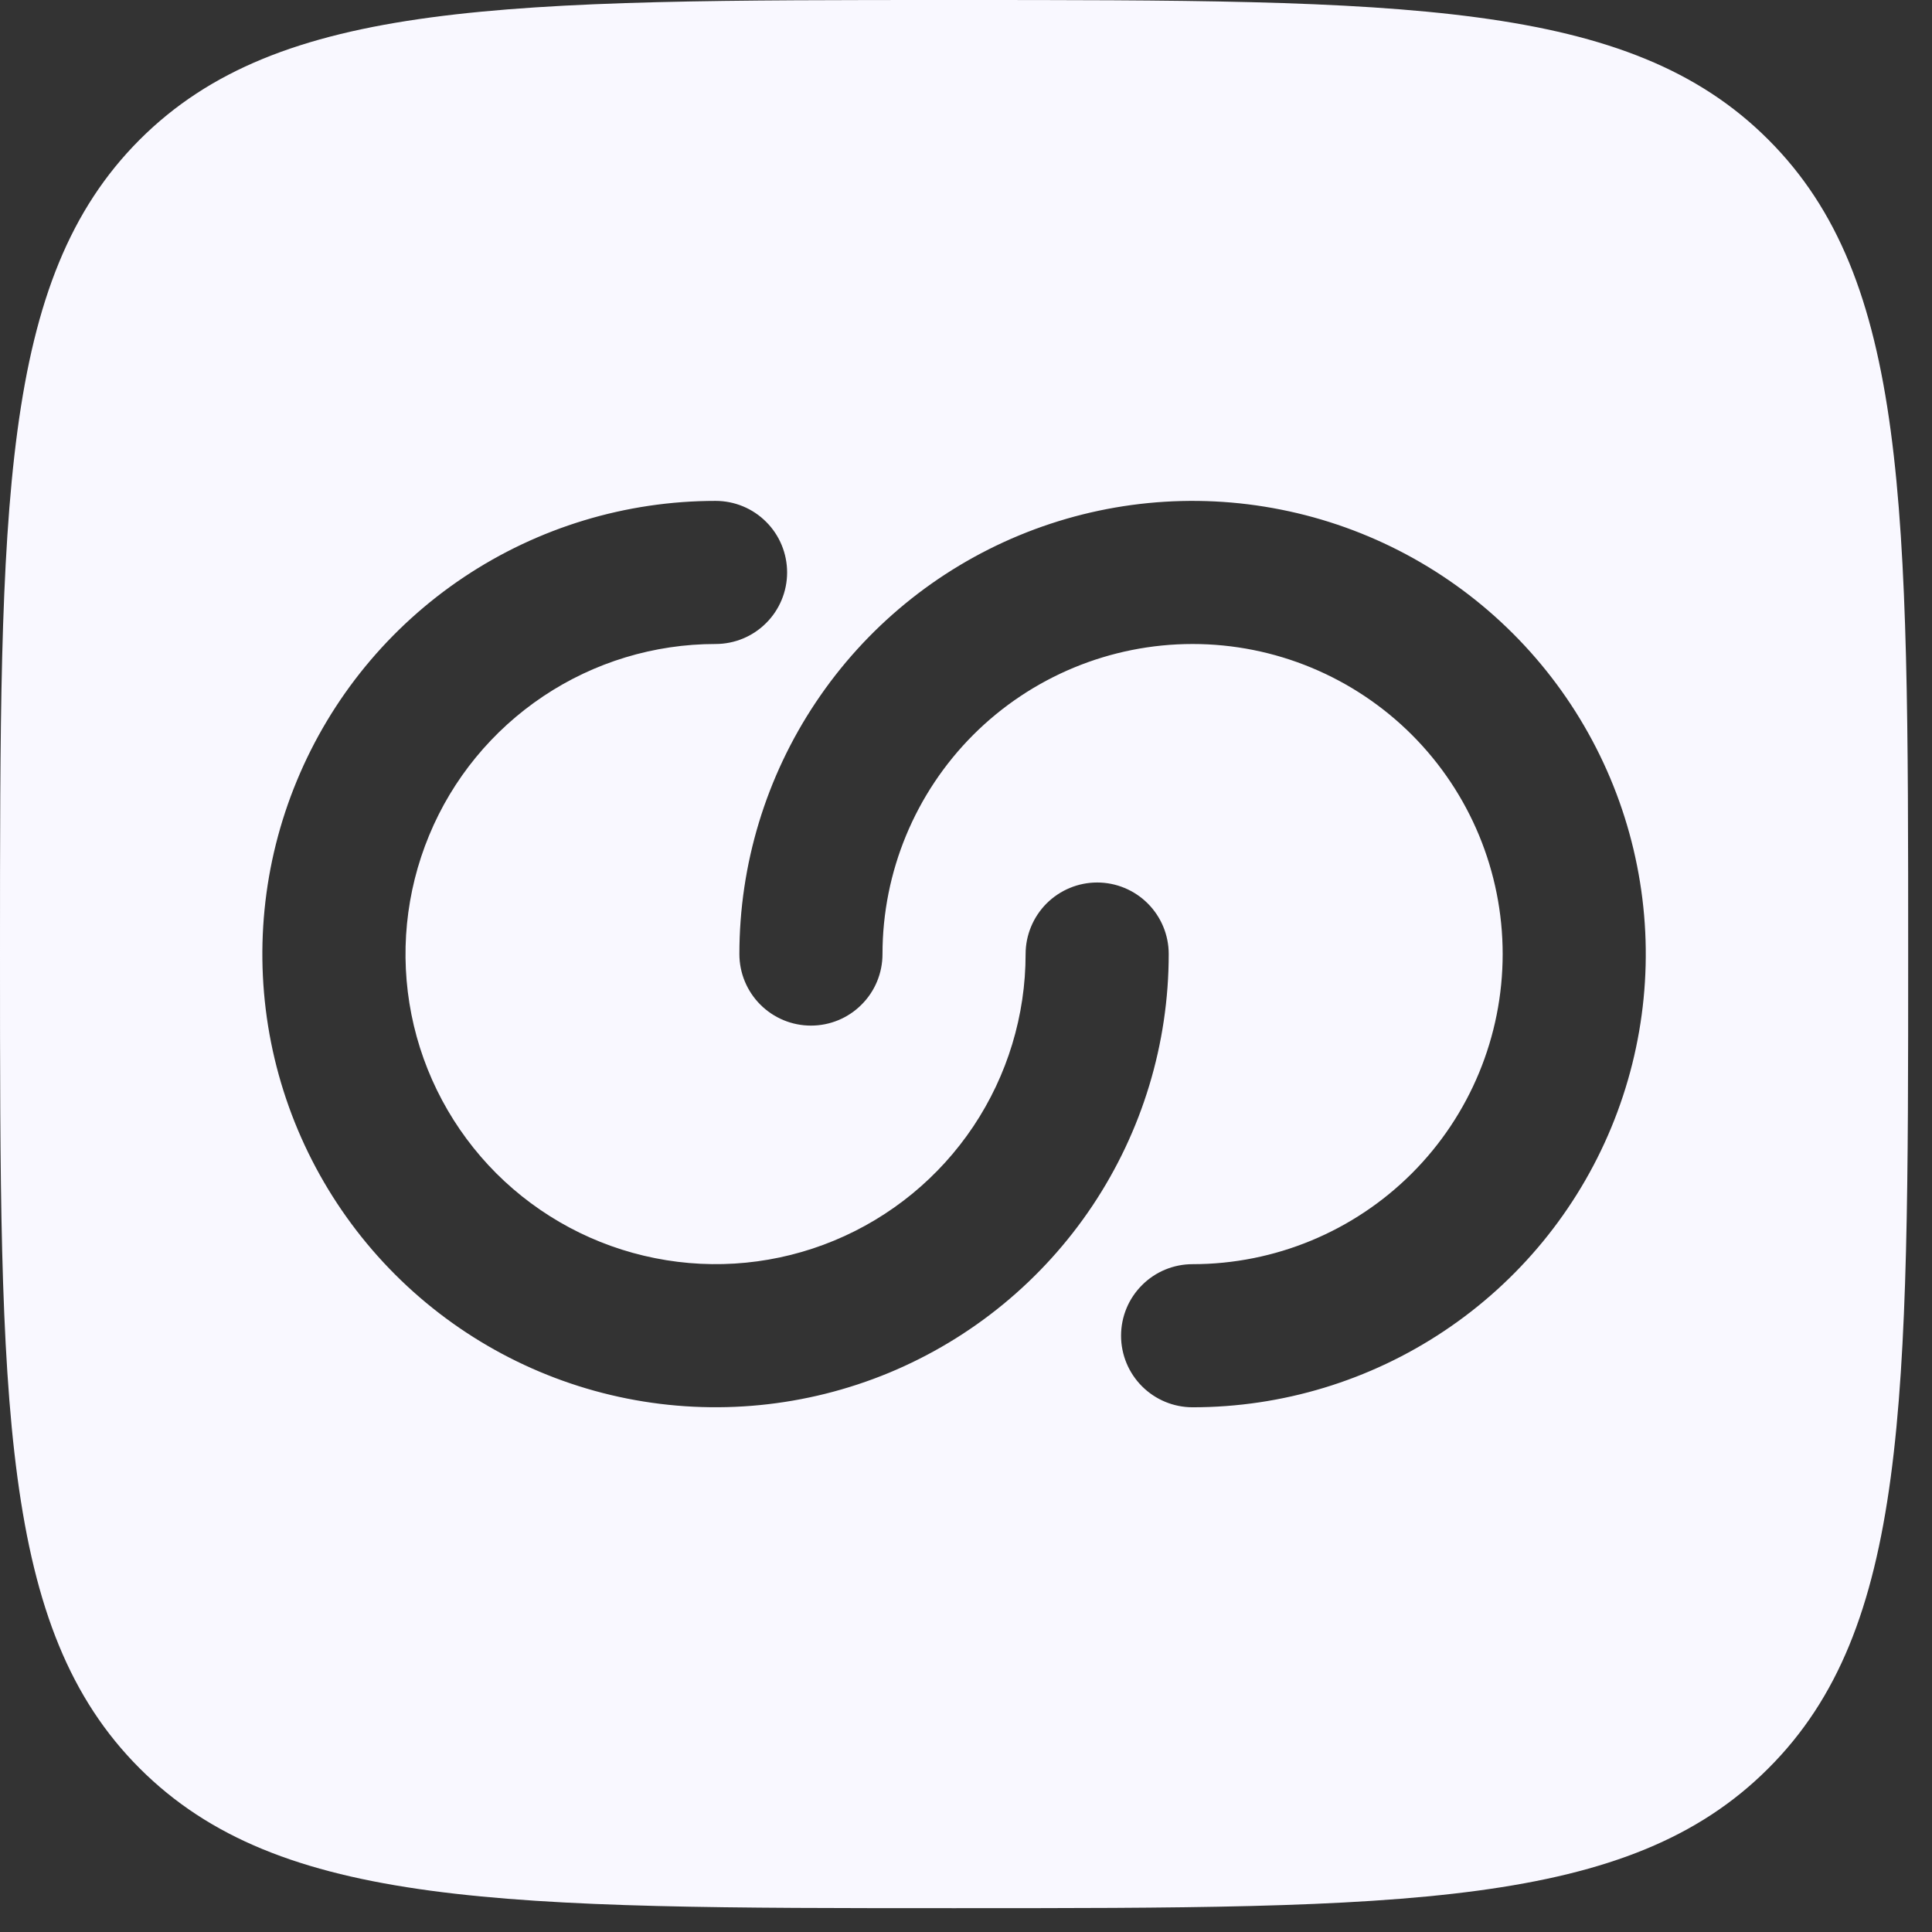
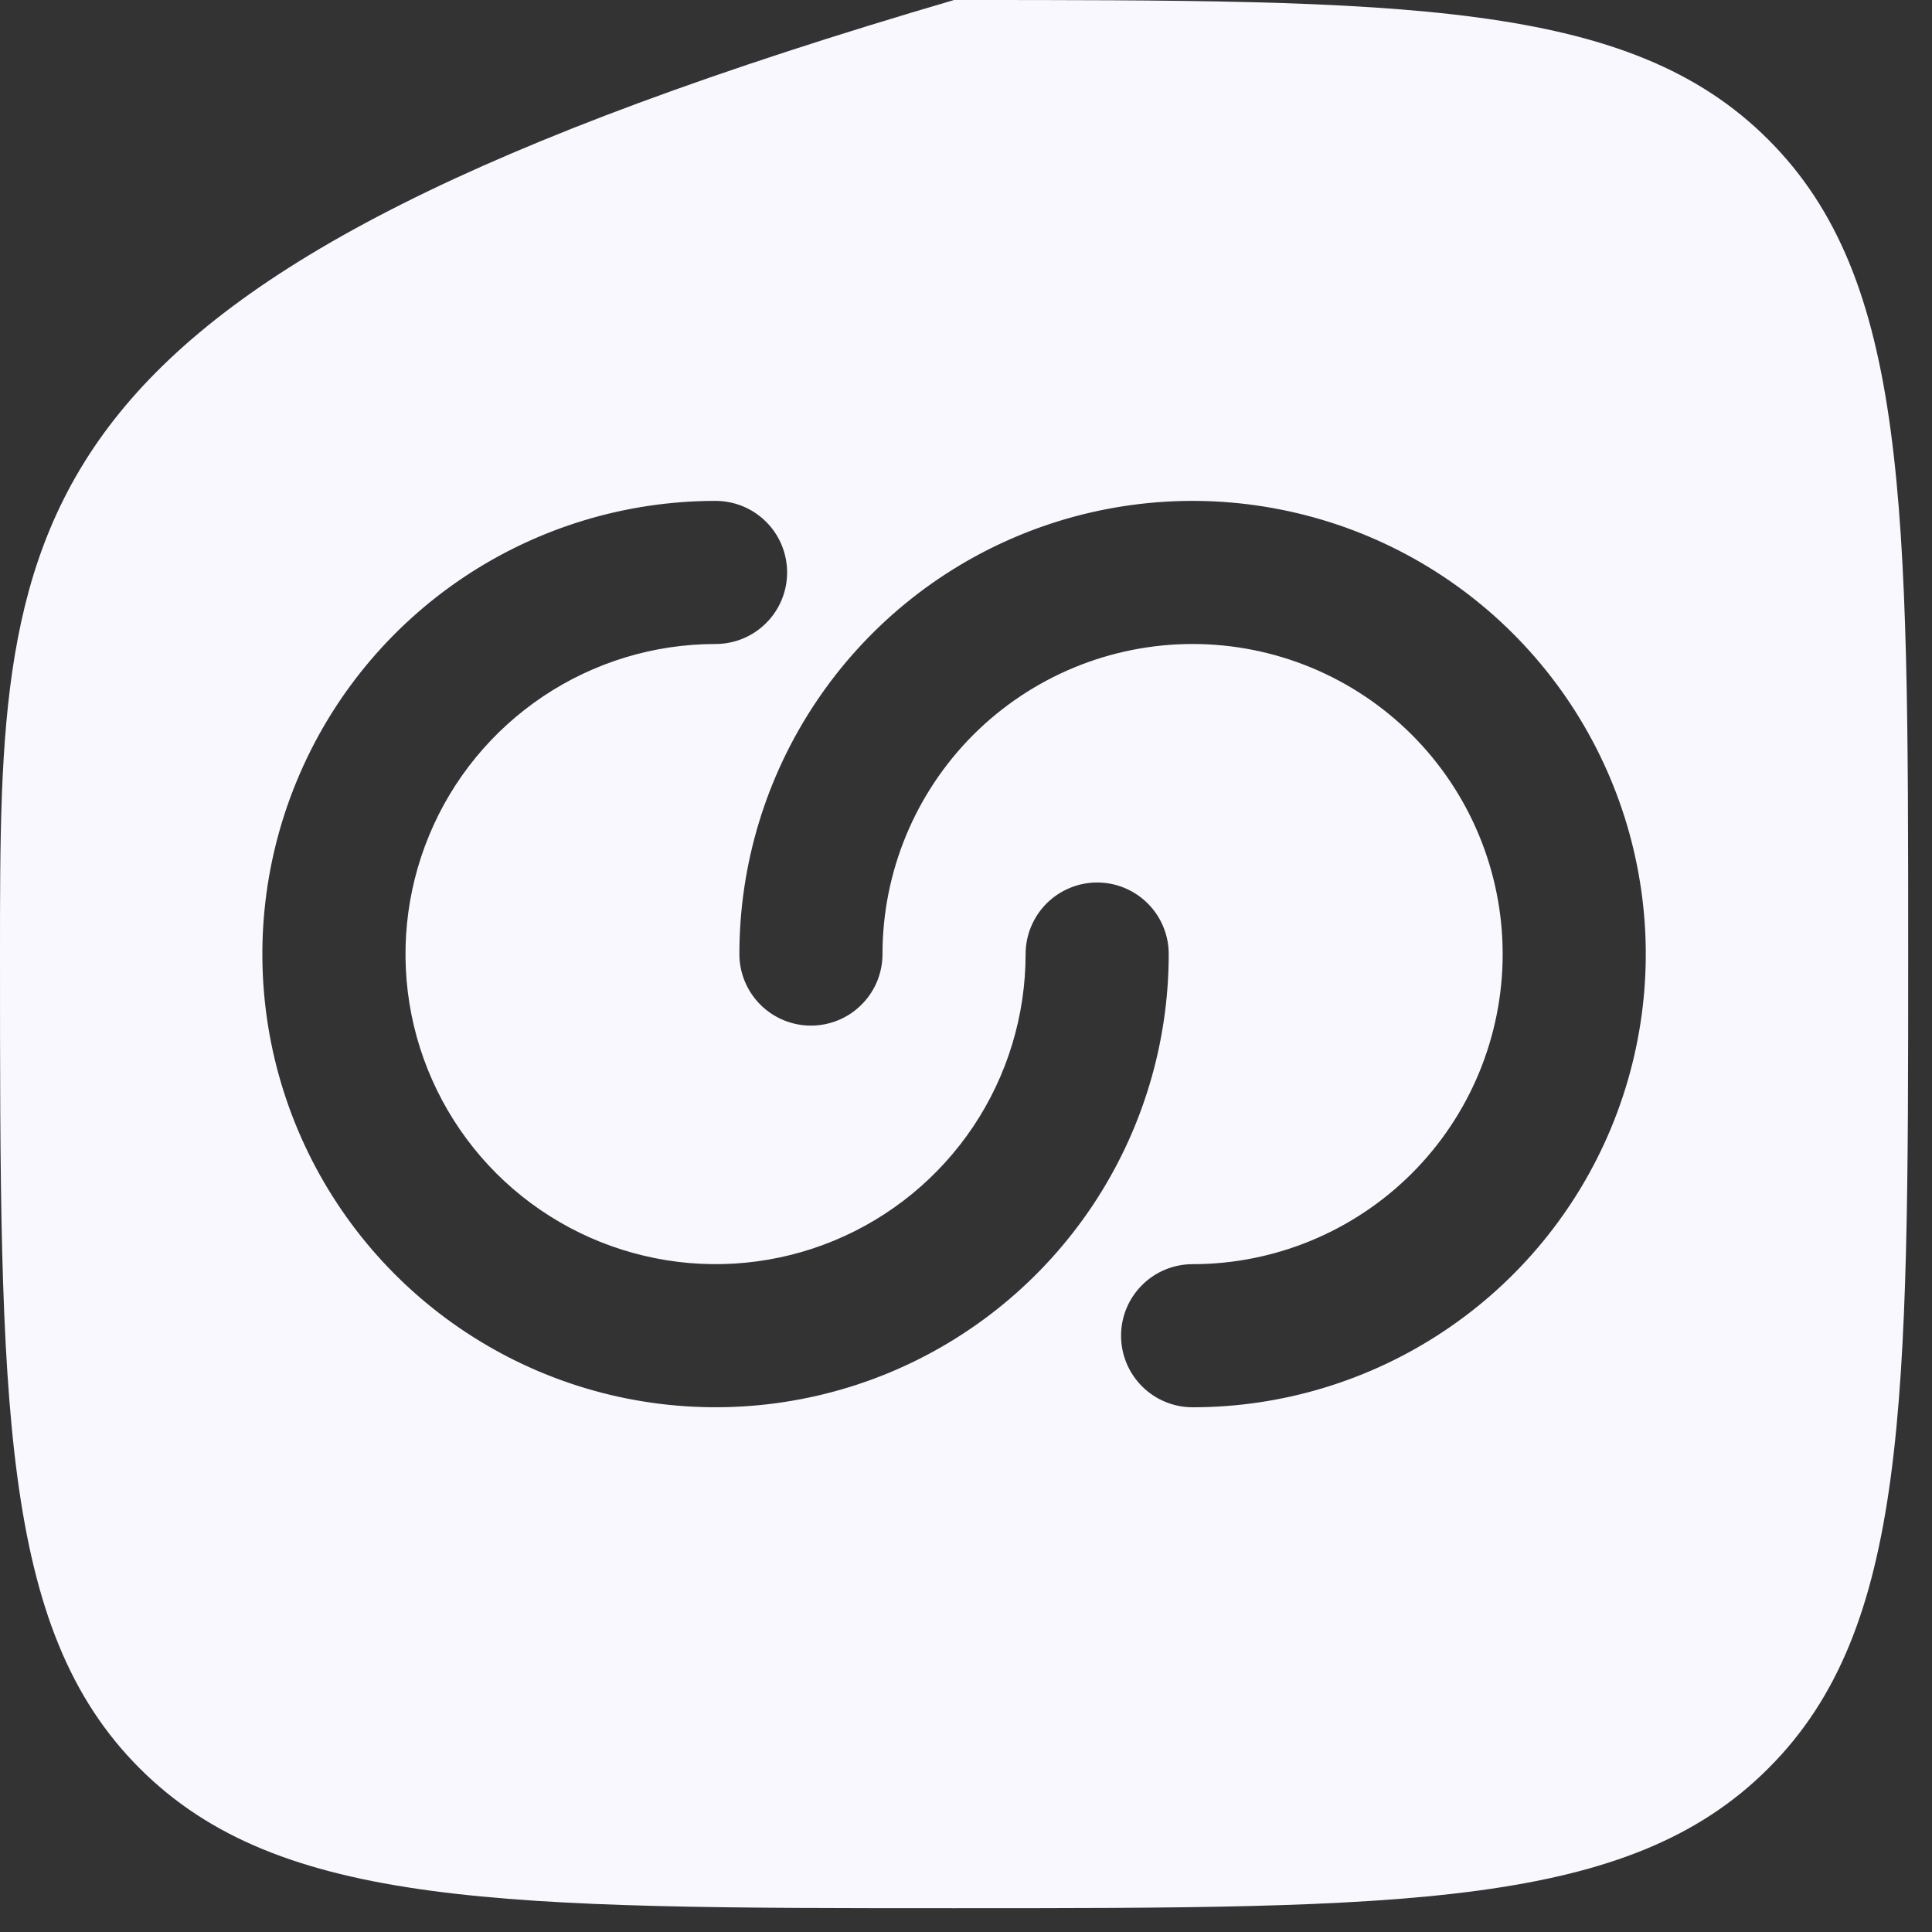
<svg xmlns="http://www.w3.org/2000/svg" width="27" height="27" viewBox="0 0 27 27" fill="none">
  <rect x="0" y="0" width="27" height="27" fill="#333333" stroke="none" />
-   <path fill-rule="evenodd" clip-rule="evenodd" d="M1.952 24.713C3.907 26.667 7.048 26.667 13.333 26.667C19.619 26.667 22.761 26.667 24.713 24.713C26.667 22.763 26.667 19.619 26.667 13.333C26.667 7.048 26.667 3.905 24.713 1.952C22.763 0 19.619 0 13.333 0C7.048 0 3.905 0 1.952 1.952C0 3.907 0 7.048 0 13.333C0 19.619 0 22.761 1.952 24.713ZM10 9C9.143 9 8.305 9.254 7.593 9.73C6.88 10.207 6.324 10.883 5.997 11.675C5.669 12.467 5.583 13.338 5.75 14.179C5.917 15.019 6.33 15.791 6.936 16.398C7.542 17.003 8.314 17.416 9.155 17.583C9.995 17.751 10.867 17.665 11.658 17.337C12.45 17.009 13.127 16.453 13.603 15.741C14.079 15.028 14.333 14.19 14.333 13.333C14.333 13.068 14.439 12.814 14.626 12.626C14.814 12.439 15.068 12.333 15.333 12.333C15.599 12.333 15.853 12.439 16.04 12.626C16.228 12.814 16.333 13.068 16.333 13.333C16.333 14.586 15.962 15.81 15.266 16.852C14.57 17.893 13.581 18.705 12.424 19.185C11.266 19.664 9.993 19.789 8.764 19.545C7.536 19.301 6.407 18.697 5.522 17.812C4.636 16.926 4.033 15.797 3.788 14.569C3.544 13.34 3.669 12.067 4.149 10.91C4.628 9.752 5.44 8.763 6.481 8.067C7.523 7.371 8.747 7 10 7C10.265 7 10.52 7.105 10.707 7.293C10.895 7.48 11 7.735 11 8C11 8.265 10.895 8.52 10.707 8.707C10.52 8.895 10.265 9 10 9ZM21 13.333C21 14.483 20.544 15.585 19.731 16.398C18.918 17.21 17.816 17.667 16.667 17.667C16.401 17.667 16.147 17.772 15.96 17.96C15.772 18.147 15.667 18.401 15.667 18.667C15.667 18.932 15.772 19.186 15.96 19.374C16.147 19.561 16.401 19.667 16.667 19.667C17.919 19.667 19.144 19.295 20.185 18.599C21.227 17.903 22.039 16.914 22.518 15.757C22.997 14.6 23.123 13.326 22.878 12.098C22.634 10.869 22.031 9.741 21.145 8.855C20.259 7.969 19.131 7.366 17.902 7.122C16.674 6.877 15.4 7.003 14.243 7.482C13.086 7.961 12.097 8.773 11.401 9.815C10.705 10.856 10.333 12.081 10.333 13.333C10.333 13.599 10.439 13.853 10.626 14.04C10.814 14.228 11.068 14.333 11.333 14.333C11.599 14.333 11.853 14.228 12.04 14.04C12.228 13.853 12.333 13.599 12.333 13.333C12.333 12.184 12.79 11.082 13.602 10.269C14.415 9.457 15.517 9 16.667 9C17.816 9 18.918 9.457 19.731 10.269C20.544 11.082 21 12.184 21 13.333Z" fill="#F9F8FF" />
+   <path fill-rule="evenodd" clip-rule="evenodd" d="M1.952 24.713C3.907 26.667 7.048 26.667 13.333 26.667C19.619 26.667 22.761 26.667 24.713 24.713C26.667 22.763 26.667 19.619 26.667 13.333C26.667 7.048 26.667 3.905 24.713 1.952C22.763 0 19.619 0 13.333 0C0 3.907 0 7.048 0 13.333C0 19.619 0 22.761 1.952 24.713ZM10 9C9.143 9 8.305 9.254 7.593 9.73C6.88 10.207 6.324 10.883 5.997 11.675C5.669 12.467 5.583 13.338 5.75 14.179C5.917 15.019 6.33 15.791 6.936 16.398C7.542 17.003 8.314 17.416 9.155 17.583C9.995 17.751 10.867 17.665 11.658 17.337C12.45 17.009 13.127 16.453 13.603 15.741C14.079 15.028 14.333 14.19 14.333 13.333C14.333 13.068 14.439 12.814 14.626 12.626C14.814 12.439 15.068 12.333 15.333 12.333C15.599 12.333 15.853 12.439 16.04 12.626C16.228 12.814 16.333 13.068 16.333 13.333C16.333 14.586 15.962 15.81 15.266 16.852C14.57 17.893 13.581 18.705 12.424 19.185C11.266 19.664 9.993 19.789 8.764 19.545C7.536 19.301 6.407 18.697 5.522 17.812C4.636 16.926 4.033 15.797 3.788 14.569C3.544 13.34 3.669 12.067 4.149 10.91C4.628 9.752 5.44 8.763 6.481 8.067C7.523 7.371 8.747 7 10 7C10.265 7 10.52 7.105 10.707 7.293C10.895 7.48 11 7.735 11 8C11 8.265 10.895 8.52 10.707 8.707C10.52 8.895 10.265 9 10 9ZM21 13.333C21 14.483 20.544 15.585 19.731 16.398C18.918 17.21 17.816 17.667 16.667 17.667C16.401 17.667 16.147 17.772 15.96 17.96C15.772 18.147 15.667 18.401 15.667 18.667C15.667 18.932 15.772 19.186 15.96 19.374C16.147 19.561 16.401 19.667 16.667 19.667C17.919 19.667 19.144 19.295 20.185 18.599C21.227 17.903 22.039 16.914 22.518 15.757C22.997 14.6 23.123 13.326 22.878 12.098C22.634 10.869 22.031 9.741 21.145 8.855C20.259 7.969 19.131 7.366 17.902 7.122C16.674 6.877 15.4 7.003 14.243 7.482C13.086 7.961 12.097 8.773 11.401 9.815C10.705 10.856 10.333 12.081 10.333 13.333C10.333 13.599 10.439 13.853 10.626 14.04C10.814 14.228 11.068 14.333 11.333 14.333C11.599 14.333 11.853 14.228 12.04 14.04C12.228 13.853 12.333 13.599 12.333 13.333C12.333 12.184 12.79 11.082 13.602 10.269C14.415 9.457 15.517 9 16.667 9C17.816 9 18.918 9.457 19.731 10.269C20.544 11.082 21 12.184 21 13.333Z" fill="#F9F8FF" />
</svg>